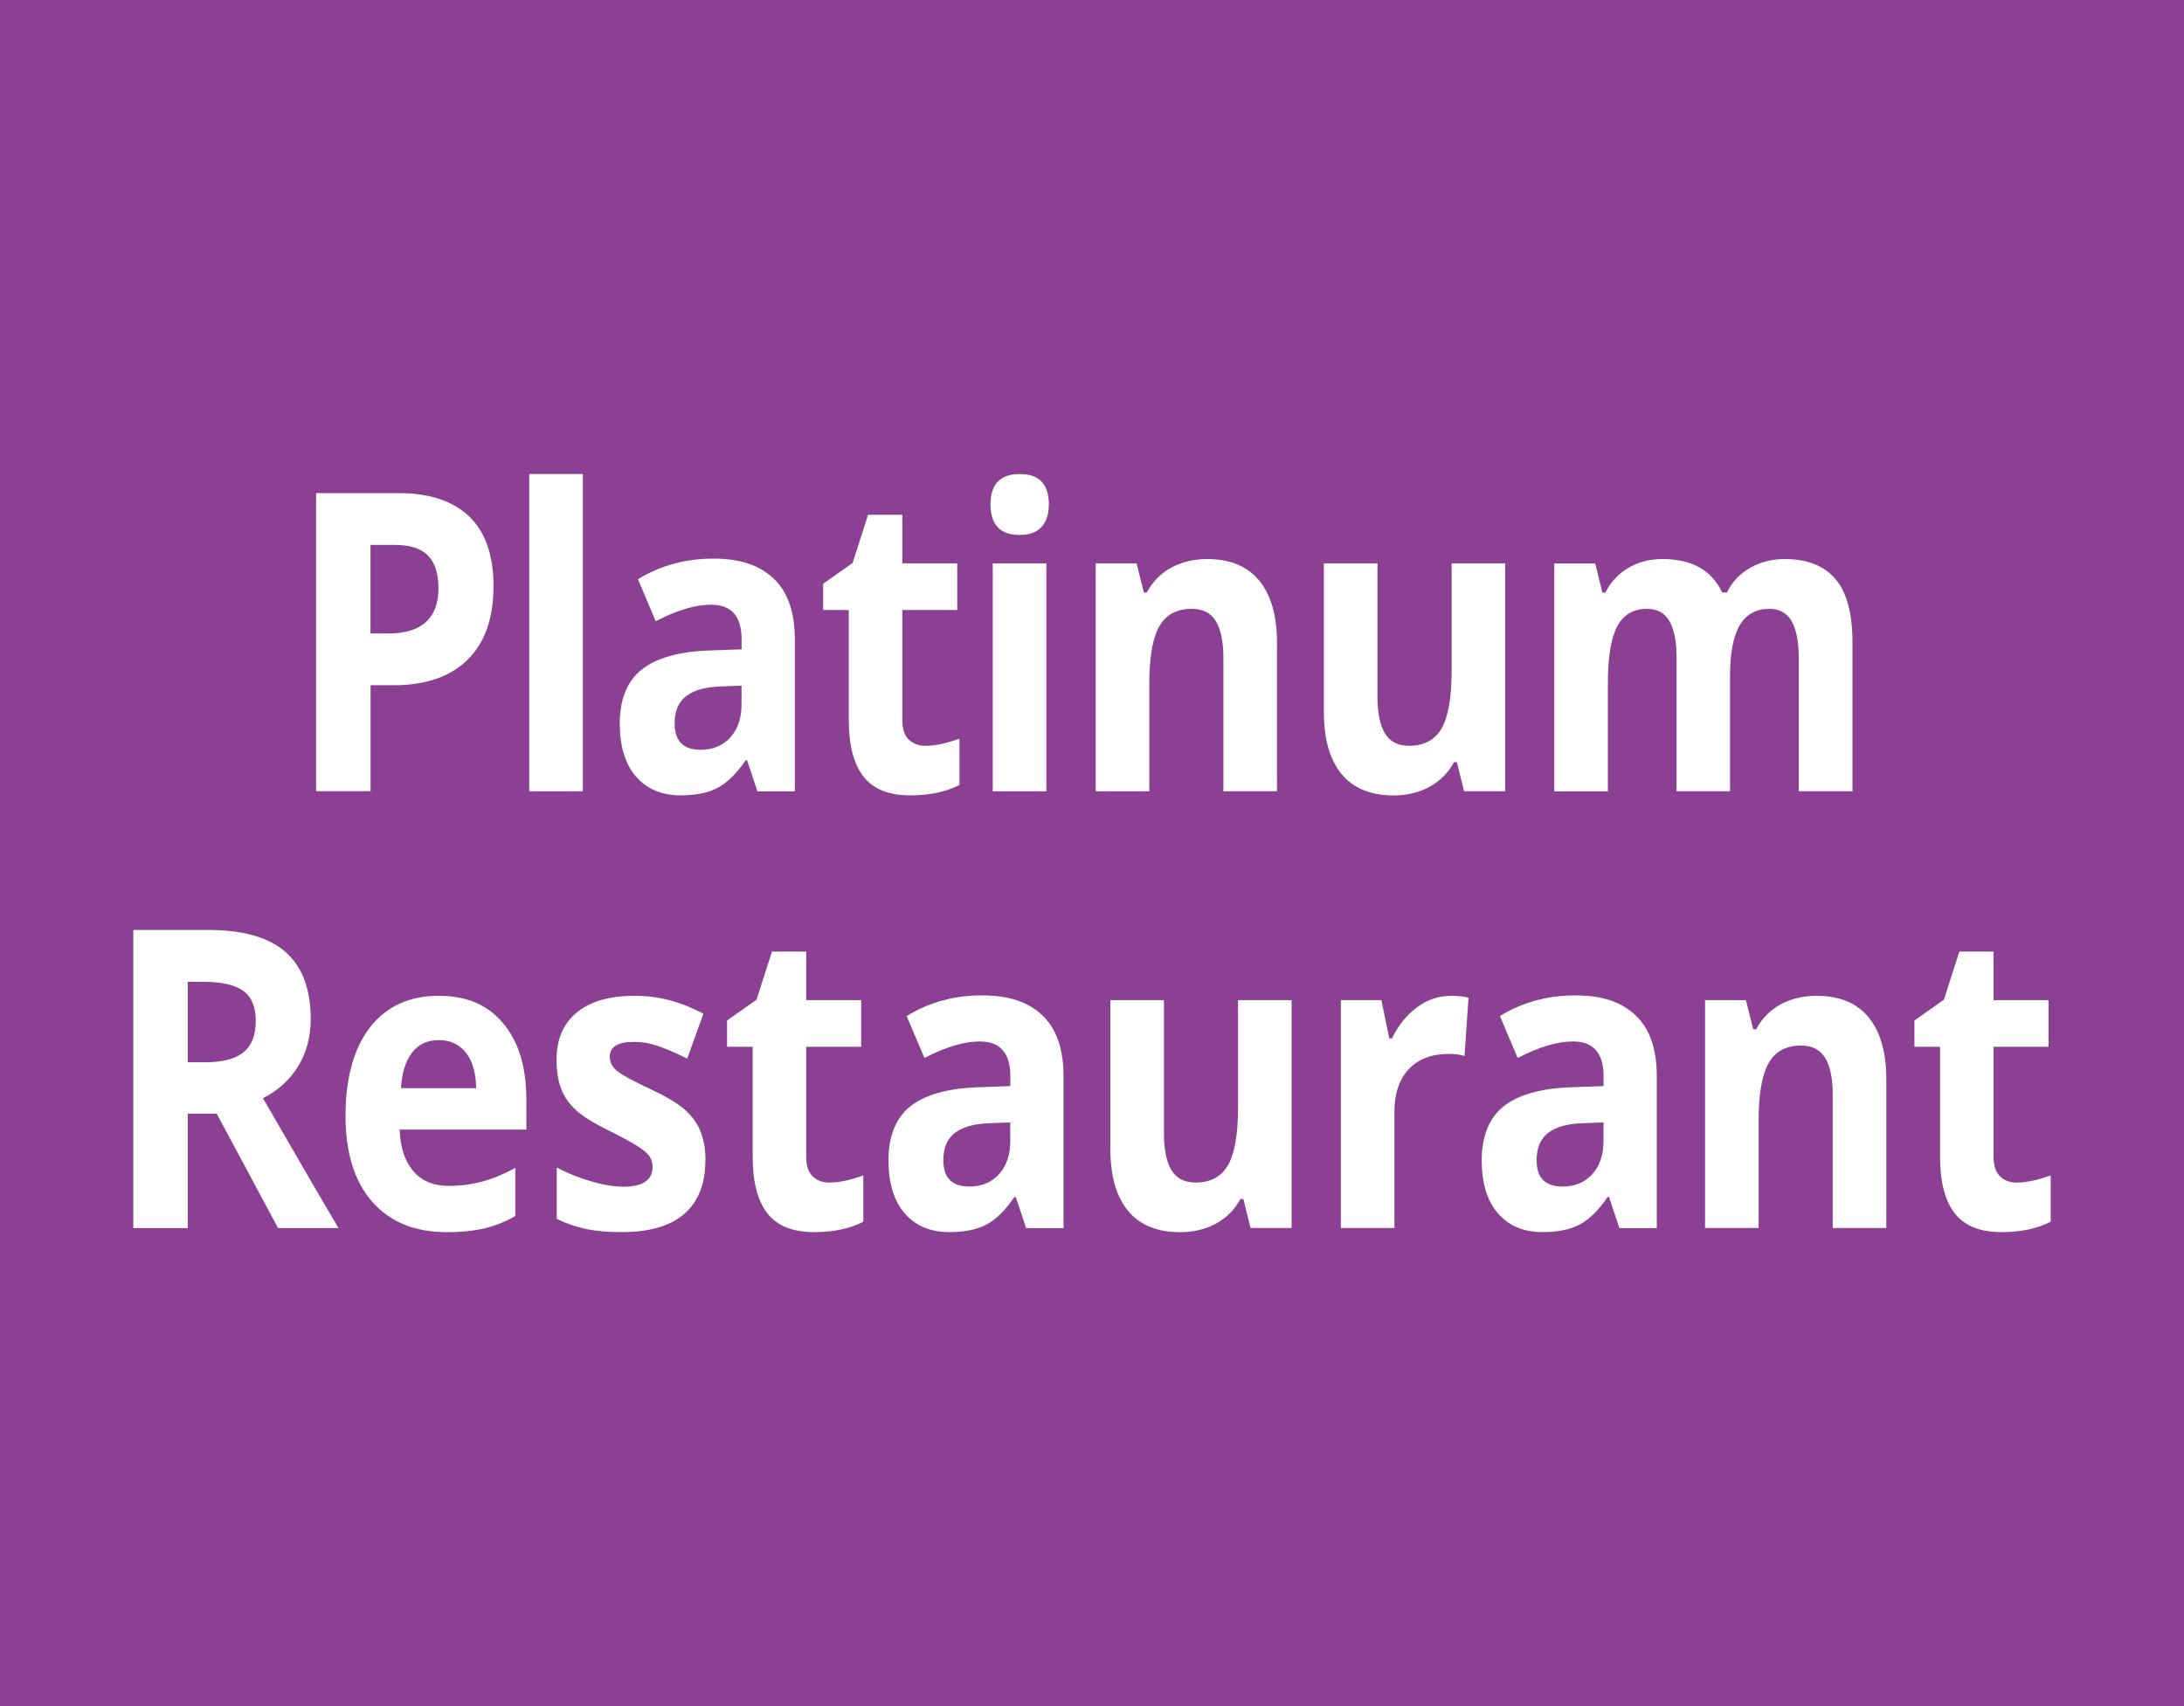
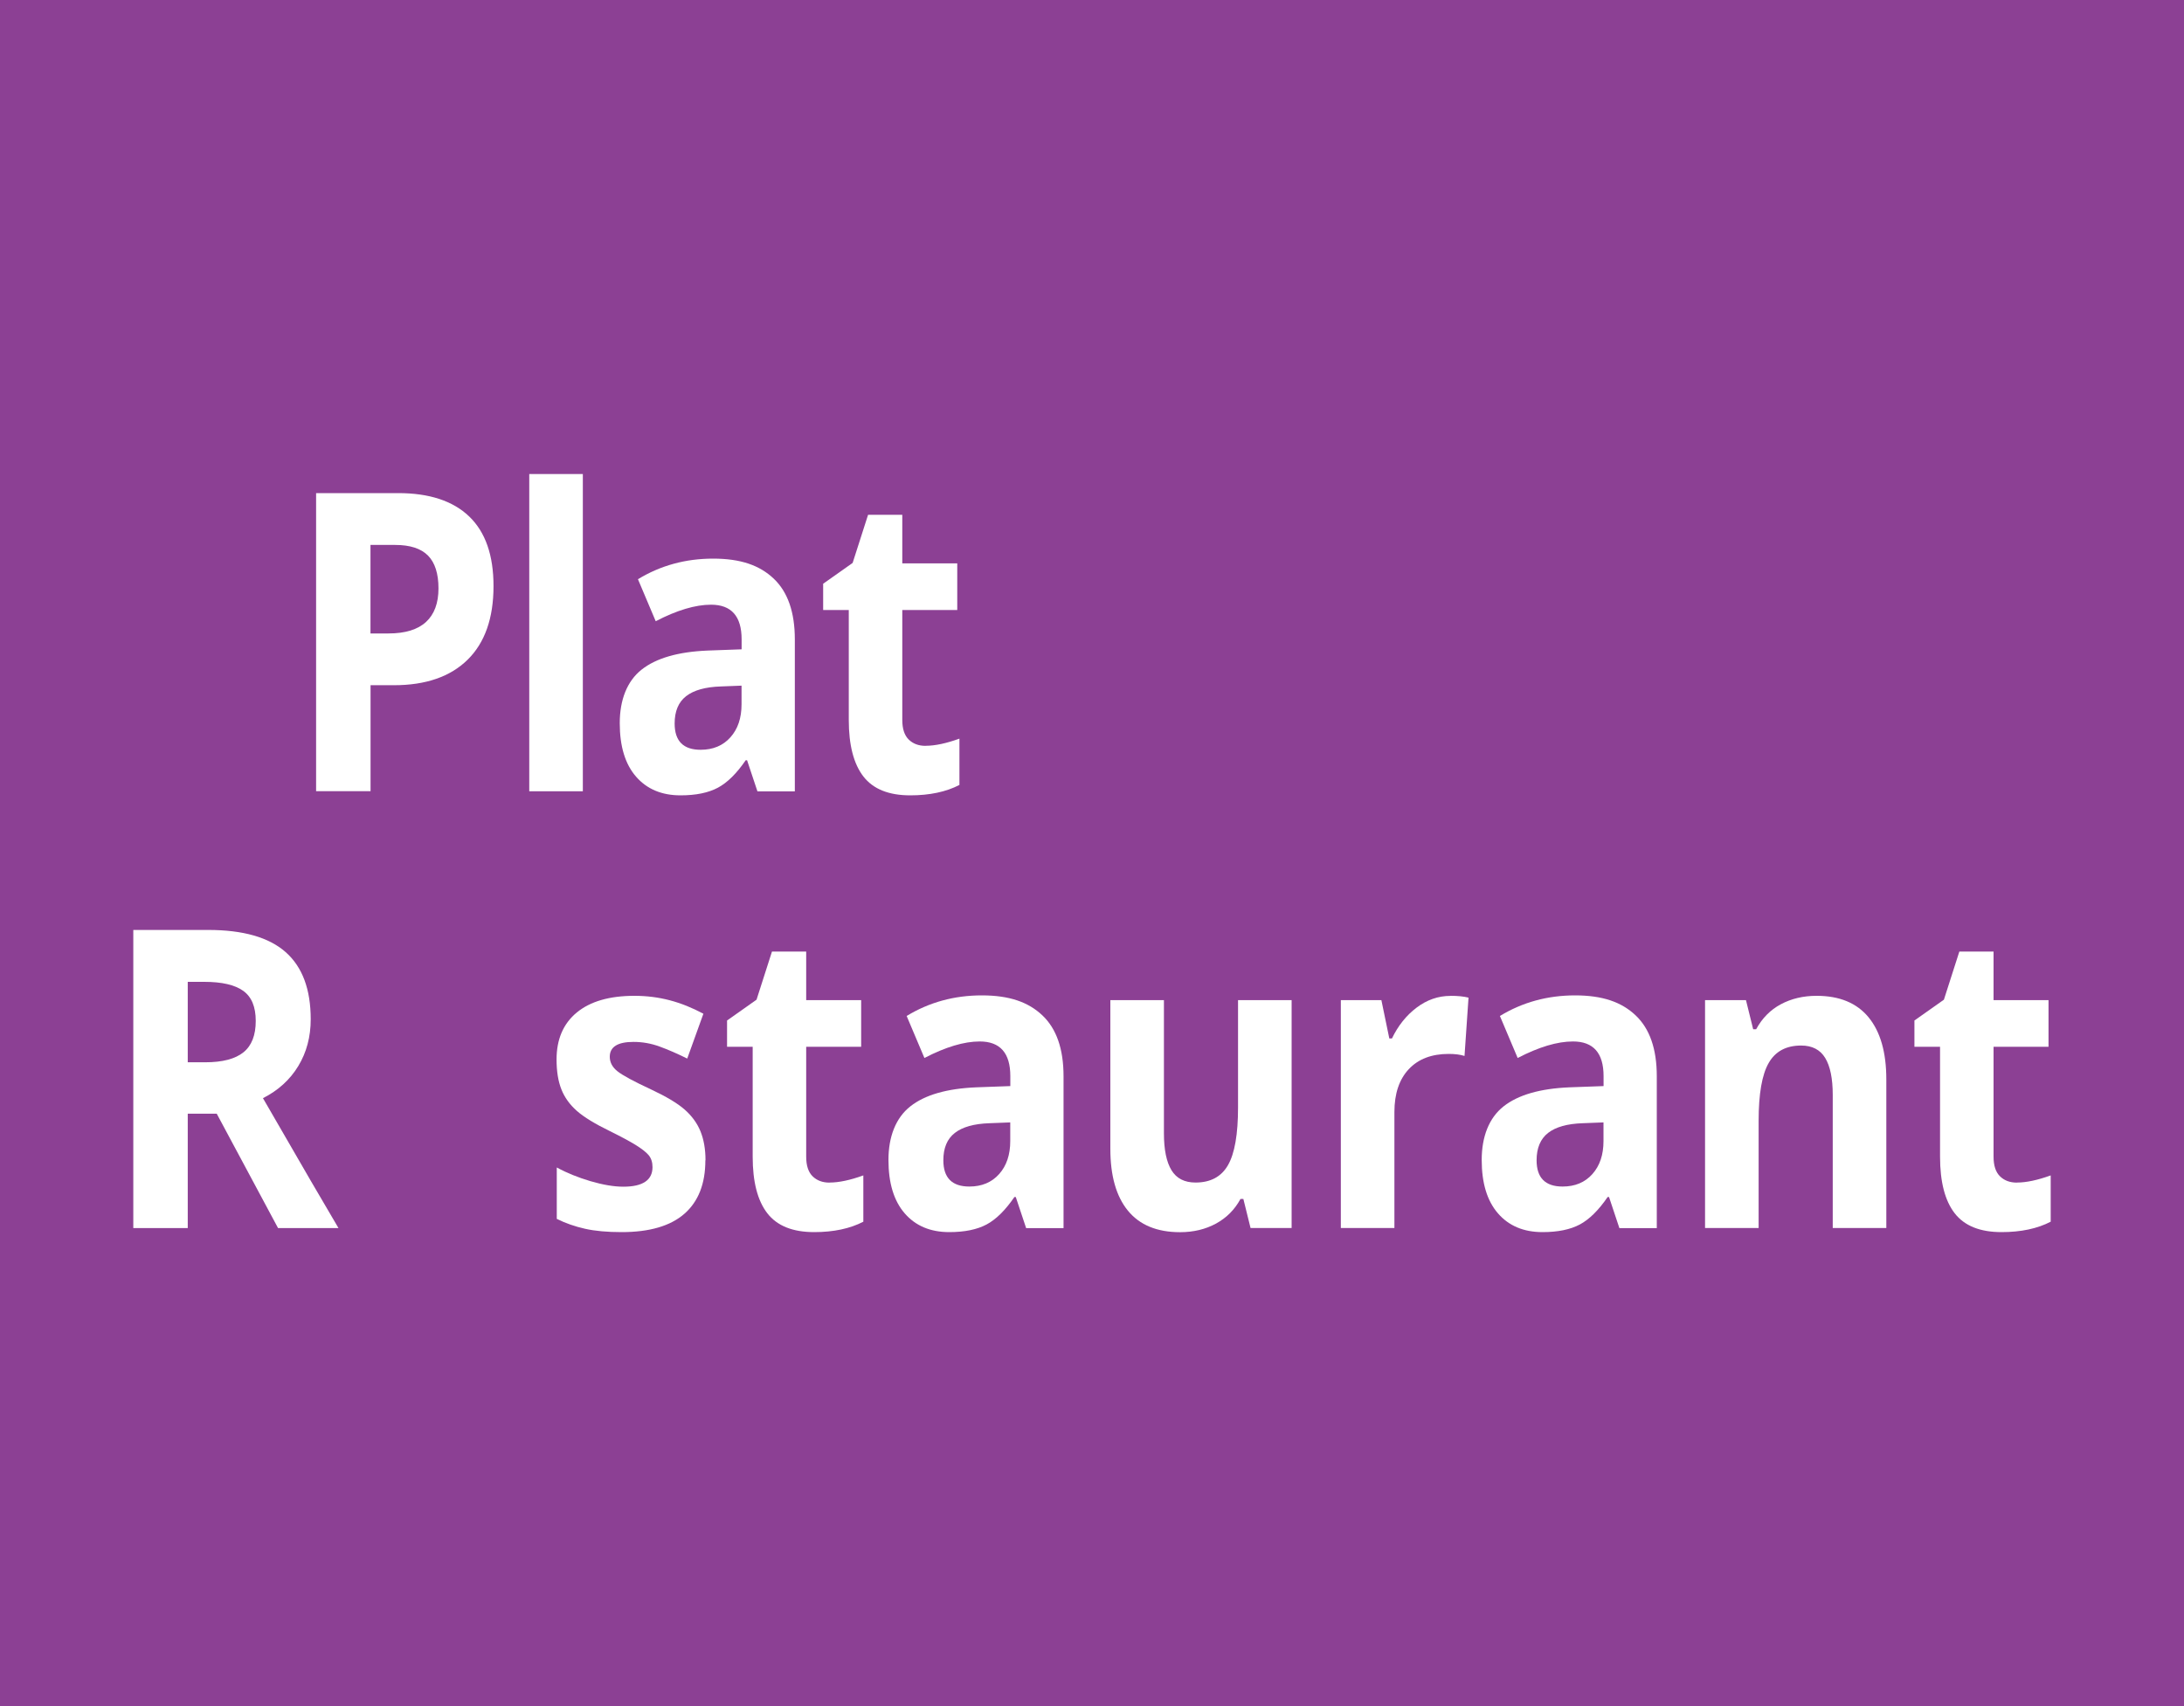
<svg xmlns="http://www.w3.org/2000/svg" id="_レイヤー_1" data-name="レイヤー 1" viewBox="0 0 300 234.38">
  <defs>
    <style>
      .cls-1 {
        fill: #fff;
      }

      .cls-2 {
        fill: #8c4094;
      }
    </style>
  </defs>
  <rect class="cls-2" width="300" height="234.38" />
  <g>
    <path class="cls-1" d="m67.79,80.52c0,4.41-1.19,7.78-3.56,10.11-2.37,2.33-5.75,3.5-10.12,3.5h-3.21v14.56h-7.48v-40.95h11.27c4.28,0,7.53,1.07,9.76,3.21s3.34,5.33,3.34,9.56Zm-16.89,6.5h2.46c2.3,0,4.02-.53,5.16-1.58,1.14-1.05,1.71-2.59,1.71-4.61s-.48-3.54-1.44-4.51c-.96-.97-2.46-1.46-4.5-1.46h-3.4v12.16Z" />
    <path class="cls-1" d="m80.06,108.7h-7.36v-43.58h7.36v43.58Z" />
    <path class="cls-1" d="m104.04,108.7l-1.42-4.26h-.19c-1.24,1.81-2.51,3.07-3.82,3.77s-3.02,1.05-5.13,1.05c-2.59,0-4.63-.86-6.12-2.58-1.49-1.72-2.23-4.16-2.23-7.34s1-5.77,3-7.35c2-1.58,5.02-2.45,9.06-2.62l4.68-.17v-1.37c0-3.17-1.4-4.76-4.2-4.76-2.16,0-4.69.76-7.6,2.27l-2.44-5.77c3.1-1.89,6.55-2.83,10.33-2.83s6.39.92,8.32,2.75,2.9,4.61,2.9,8.35v20.87h-5.14Zm-2.17-14.51l-2.85.11c-2.14.07-3.73.52-4.78,1.34-1.05.82-1.57,2.07-1.57,3.75,0,2.41,1.19,3.61,3.57,3.61,1.7,0,3.07-.57,4.09-1.71,1.02-1.14,1.53-2.65,1.53-4.54v-2.58Z" />
    <path class="cls-1" d="m127.16,102.45c1.29,0,2.83-.33,4.63-.98v6.36c-1.83.95-4.09,1.43-6.76,1.43-2.94,0-5.09-.86-6.43-2.59-1.34-1.73-2.01-4.32-2.01-7.77v-15.1h-3.52v-3.61l4.05-2.86,2.12-6.61h4.7v6.67h7.55v6.41h-7.55v15.1c0,1.21.29,2.11.88,2.69.59.58,1.36.87,2.33.87Z" />
-     <path class="cls-1" d="m136.06,69.29c0-2.78,1.33-4.17,4.01-4.17s4,1.39,4,4.17c0,1.33-.33,2.36-1,3.09-.67.74-1.67,1.11-3,1.11-2.67,0-4.01-1.4-4.01-4.2Zm7.67,39.41h-7.36v-31.31h7.36v31.31Z" />
-     <path class="cls-1" d="m175.41,108.7h-7.36v-18.29c0-2.26-.35-3.95-1.04-5.08-.69-1.13-1.79-1.69-3.3-1.69-2.06,0-3.55.8-4.46,2.39-.92,1.6-1.38,4.24-1.38,7.94v14.73h-7.36v-31.31h5.62l.99,4h.41c.82-1.51,1.95-2.66,3.39-3.43s3.08-1.16,4.91-1.16c3.14,0,5.52.99,7.14,2.96s2.44,4.81,2.44,8.53v20.42Z" />
-     <path class="cls-1" d="m201.11,108.7l-.99-4h-.39c-.79,1.46-1.91,2.58-3.35,3.38-1.45.79-3.1,1.19-4.95,1.19-3.17,0-5.56-.99-7.17-2.96s-2.41-4.8-2.41-8.5v-20.42h7.36v18.29c0,2.26.35,3.95,1.04,5.08.69,1.13,1.79,1.69,3.31,1.69,2.06,0,3.55-.8,4.46-2.39.92-1.6,1.38-4.24,1.38-7.94v-14.73h7.36v31.31h-5.65Z" />
-     <path class="cls-1" d="m237.66,108.7h-7.36v-18.29c0-2.26-.33-3.95-.98-5.08-.65-1.13-1.68-1.69-3.08-1.69-1.88,0-3.25.8-4.1,2.41-.85,1.61-1.28,4.25-1.28,7.93v14.73h-7.36v-31.31h5.62l.99,4h.41c.72-1.44,1.77-2.56,3.14-3.38,1.37-.81,2.93-1.22,4.7-1.22,4.04,0,6.77,1.53,8.2,4.59h.65c.72-1.46,1.79-2.59,3.2-3.39,1.41-.8,3-1.2,4.76-1.2,3.06,0,5.37.91,6.94,2.73,1.57,1.82,2.35,4.74,2.35,8.75v20.42h-7.38v-18.29c0-2.26-.33-3.95-.98-5.08-.65-1.13-1.68-1.69-3.08-1.69-1.8,0-3.15.75-4.04,2.24s-1.34,3.86-1.34,7.11v15.71Z" />
    <path class="cls-1" d="m25.79,152.99v15.71h-7.48v-40.95h10.28c4.79,0,8.34,1.01,10.64,3.04,2.3,2.03,3.45,5.1,3.45,9.23,0,2.41-.57,4.55-1.71,6.43-1.14,1.88-2.76,3.35-4.85,4.41,5.31,9.21,8.77,15.15,10.37,17.84h-8.3l-8.42-15.71h-3.98Zm0-7.06h2.41c2.36,0,4.11-.46,5.24-1.37s1.69-2.35,1.69-4.31-.58-3.32-1.73-4.14c-1.15-.82-2.93-1.23-5.34-1.23h-2.27v11.06Z" />
-     <path class="cls-1" d="m61.31,169.26c-4.34,0-7.74-1.39-10.18-4.17-2.44-2.78-3.67-6.72-3.67-11.82s1.13-9.3,3.39-12.17,5.38-4.3,9.37-4.3,6.78,1.26,8.9,3.78c2.12,2.52,3.18,6,3.18,10.45v4.15h-17.4c.08,2.43.7,4.32,1.86,5.69,1.16,1.36,2.78,2.04,4.87,2.04,1.62,0,3.16-.2,4.61-.59,1.45-.39,2.96-1.02,4.54-1.88v6.61c-1.29.75-2.66,1.3-4.13,1.67-1.46.36-3.25.55-5.36.55Zm-1.04-26.38c-1.56,0-2.78.57-3.67,1.72-.88,1.15-1.39,2.78-1.52,4.89h10.33c-.03-2.11-.51-3.74-1.42-4.89-.92-1.15-2.16-1.72-3.72-1.72Z" />
    <path class="cls-1" d="m96.89,159.4c0,3.21-.96,5.66-2.88,7.34-1.92,1.68-4.8,2.52-8.63,2.52-1.96,0-3.64-.15-5.02-.46-1.38-.31-2.68-.76-3.88-1.36v-7.06c1.37.75,2.91,1.37,4.62,1.88,1.71.5,3.22.76,4.52.76,2.67,0,4.01-.9,4.01-2.69,0-.67-.18-1.22-.53-1.64-.35-.42-.97-.9-1.83-1.43-.87-.53-2.03-1.15-3.47-1.86-2.07-1.01-3.6-1.94-4.57-2.8-.97-.86-1.68-1.84-2.12-2.96-.44-1.11-.66-2.48-.66-4.1,0-2.78.93-4.93,2.79-6.46,1.86-1.52,4.49-2.28,7.9-2.28s6.41.82,9.48,2.46l-2.22,6.16c-1.35-.67-2.61-1.22-3.79-1.65-1.17-.43-2.37-.64-3.59-.64-2.17,0-3.26.68-3.26,2.04,0,.77.35,1.43,1.05,1.99.7.56,2.23,1.39,4.6,2.49,2.11.99,3.65,1.91,4.63,2.77.98.86,1.71,1.85,2.17,2.97s.7,2.46.7,4Z" />
    <path class="cls-1" d="m113.96,162.45c1.29,0,2.83-.33,4.63-.98v6.36c-1.83.95-4.09,1.43-6.76,1.43-2.94,0-5.09-.86-6.43-2.59-1.34-1.73-2.01-4.32-2.01-7.77v-15.1h-3.52v-3.61l4.05-2.86,2.12-6.61h4.7v6.67h7.55v6.41h-7.55v15.1c0,1.21.29,2.11.88,2.69.59.58,1.36.87,2.33.87Z" />
    <path class="cls-1" d="m140.95,168.7l-1.42-4.26h-.19c-1.24,1.81-2.51,3.07-3.82,3.77s-3.02,1.05-5.13,1.05c-2.59,0-4.63-.86-6.12-2.58-1.49-1.72-2.23-4.16-2.23-7.34s1-5.77,3-7.35c2-1.58,5.02-2.45,9.06-2.62l4.68-.17v-1.37c0-3.17-1.4-4.76-4.2-4.76-2.16,0-4.69.76-7.6,2.27l-2.44-5.77c3.1-1.89,6.55-2.83,10.33-2.83s6.39.92,8.32,2.75,2.9,4.61,2.9,8.35v20.87h-5.14Zm-2.17-14.51l-2.85.11c-2.14.07-3.73.52-4.78,1.34-1.05.82-1.57,2.07-1.57,3.75,0,2.41,1.19,3.61,3.57,3.61,1.7,0,3.07-.57,4.09-1.71,1.02-1.14,1.53-2.65,1.53-4.54v-2.58Z" />
    <path class="cls-1" d="m171.78,168.7l-.99-4h-.39c-.79,1.46-1.9,2.58-3.35,3.38-1.45.79-3.1,1.19-4.95,1.19-3.17,0-5.56-.99-7.17-2.96-1.61-1.97-2.41-4.8-2.41-8.5v-20.42h7.36v18.29c0,2.26.35,3.95,1.04,5.08.69,1.13,1.79,1.69,3.3,1.69,2.06,0,3.55-.8,4.46-2.39.92-1.6,1.38-4.24,1.38-7.94v-14.73h7.36v31.31h-5.64Z" />
    <path class="cls-1" d="m199.23,136.8c1,0,1.83.08,2.49.25l-.55,8.01c-.6-.19-1.32-.28-2.17-.28-2.35,0-4.18.7-5.49,2.1-1.31,1.4-1.97,3.36-1.97,5.88v15.94h-7.36v-31.31h5.57l1.09,5.27h.36c.84-1.75,1.97-3.17,3.39-4.24,1.42-1.07,2.97-1.61,4.64-1.61Z" />
    <path class="cls-1" d="m222.44,168.7l-1.42-4.26h-.19c-1.24,1.81-2.51,3.07-3.82,3.77-1.31.7-3.02,1.05-5.13,1.05-2.59,0-4.63-.86-6.12-2.58-1.49-1.72-2.23-4.16-2.23-7.34s1-5.77,3-7.35c2-1.58,5.02-2.45,9.06-2.62l4.68-.17v-1.37c0-3.17-1.4-4.76-4.2-4.76-2.16,0-4.69.76-7.6,2.27l-2.44-5.77c3.1-1.89,6.55-2.83,10.33-2.83s6.39.92,8.32,2.75c1.93,1.83,2.9,4.61,2.9,8.35v20.87h-5.14Zm-2.17-14.51l-2.85.11c-2.14.07-3.73.52-4.78,1.34-1.04.82-1.57,2.07-1.57,3.75,0,2.41,1.19,3.61,3.57,3.61,1.71,0,3.07-.57,4.09-1.71,1.02-1.14,1.53-2.65,1.53-4.54v-2.58Z" />
    <path class="cls-1" d="m259.11,168.7h-7.36v-18.29c0-2.26-.35-3.95-1.04-5.08s-1.79-1.7-3.3-1.7c-2.06,0-3.55.8-4.46,2.4-.92,1.6-1.38,4.24-1.38,7.94v14.73h-7.36v-31.31h5.62l.99,4h.41c.82-1.51,1.95-2.66,3.39-3.43s3.08-1.16,4.91-1.16c3.14,0,5.52.98,7.14,2.95,1.62,1.97,2.44,4.81,2.44,8.53v20.42Z" />
    <path class="cls-1" d="m277.06,162.45c1.29,0,2.83-.33,4.63-.98v6.36c-1.83.95-4.09,1.43-6.76,1.43-2.94,0-5.09-.86-6.43-2.59-1.34-1.73-2.01-4.32-2.01-7.77v-15.1h-3.52v-3.61l4.05-2.86,2.12-6.61h4.7v6.67h7.55v6.41h-7.55v15.1c0,1.21.29,2.11.88,2.69.59.58,1.36.87,2.33.87Z" />
  </g>
</svg>